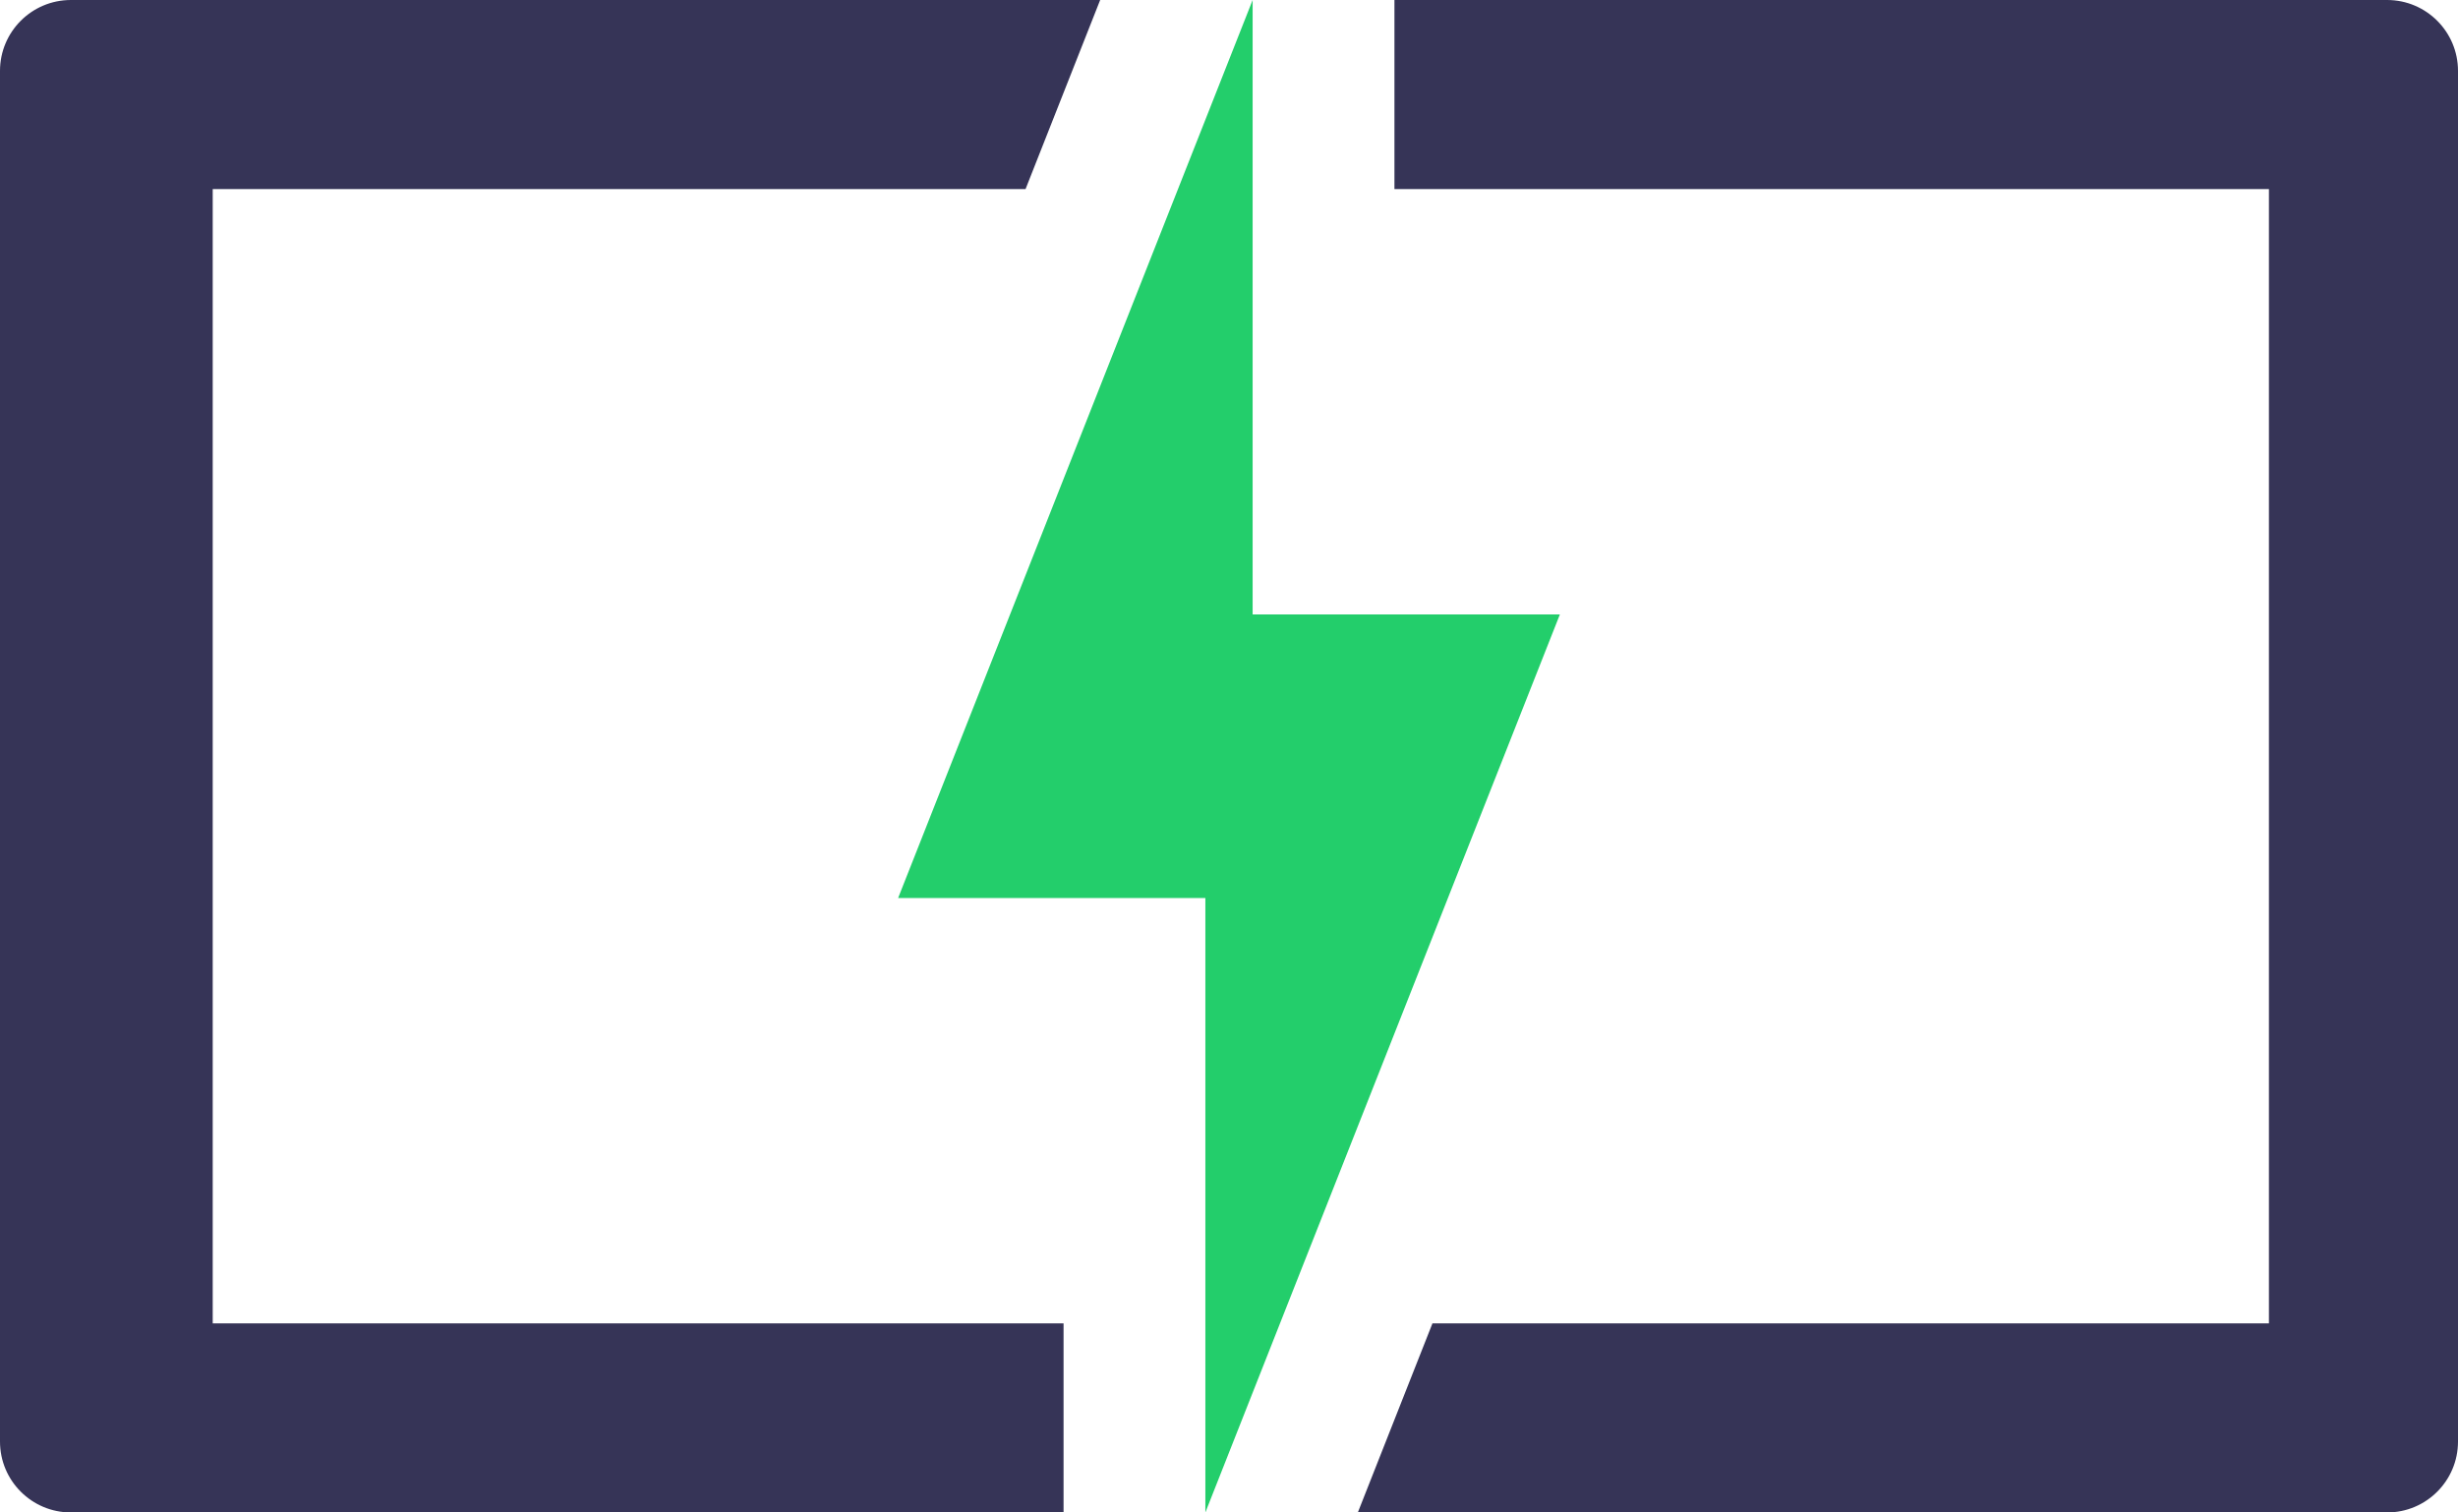
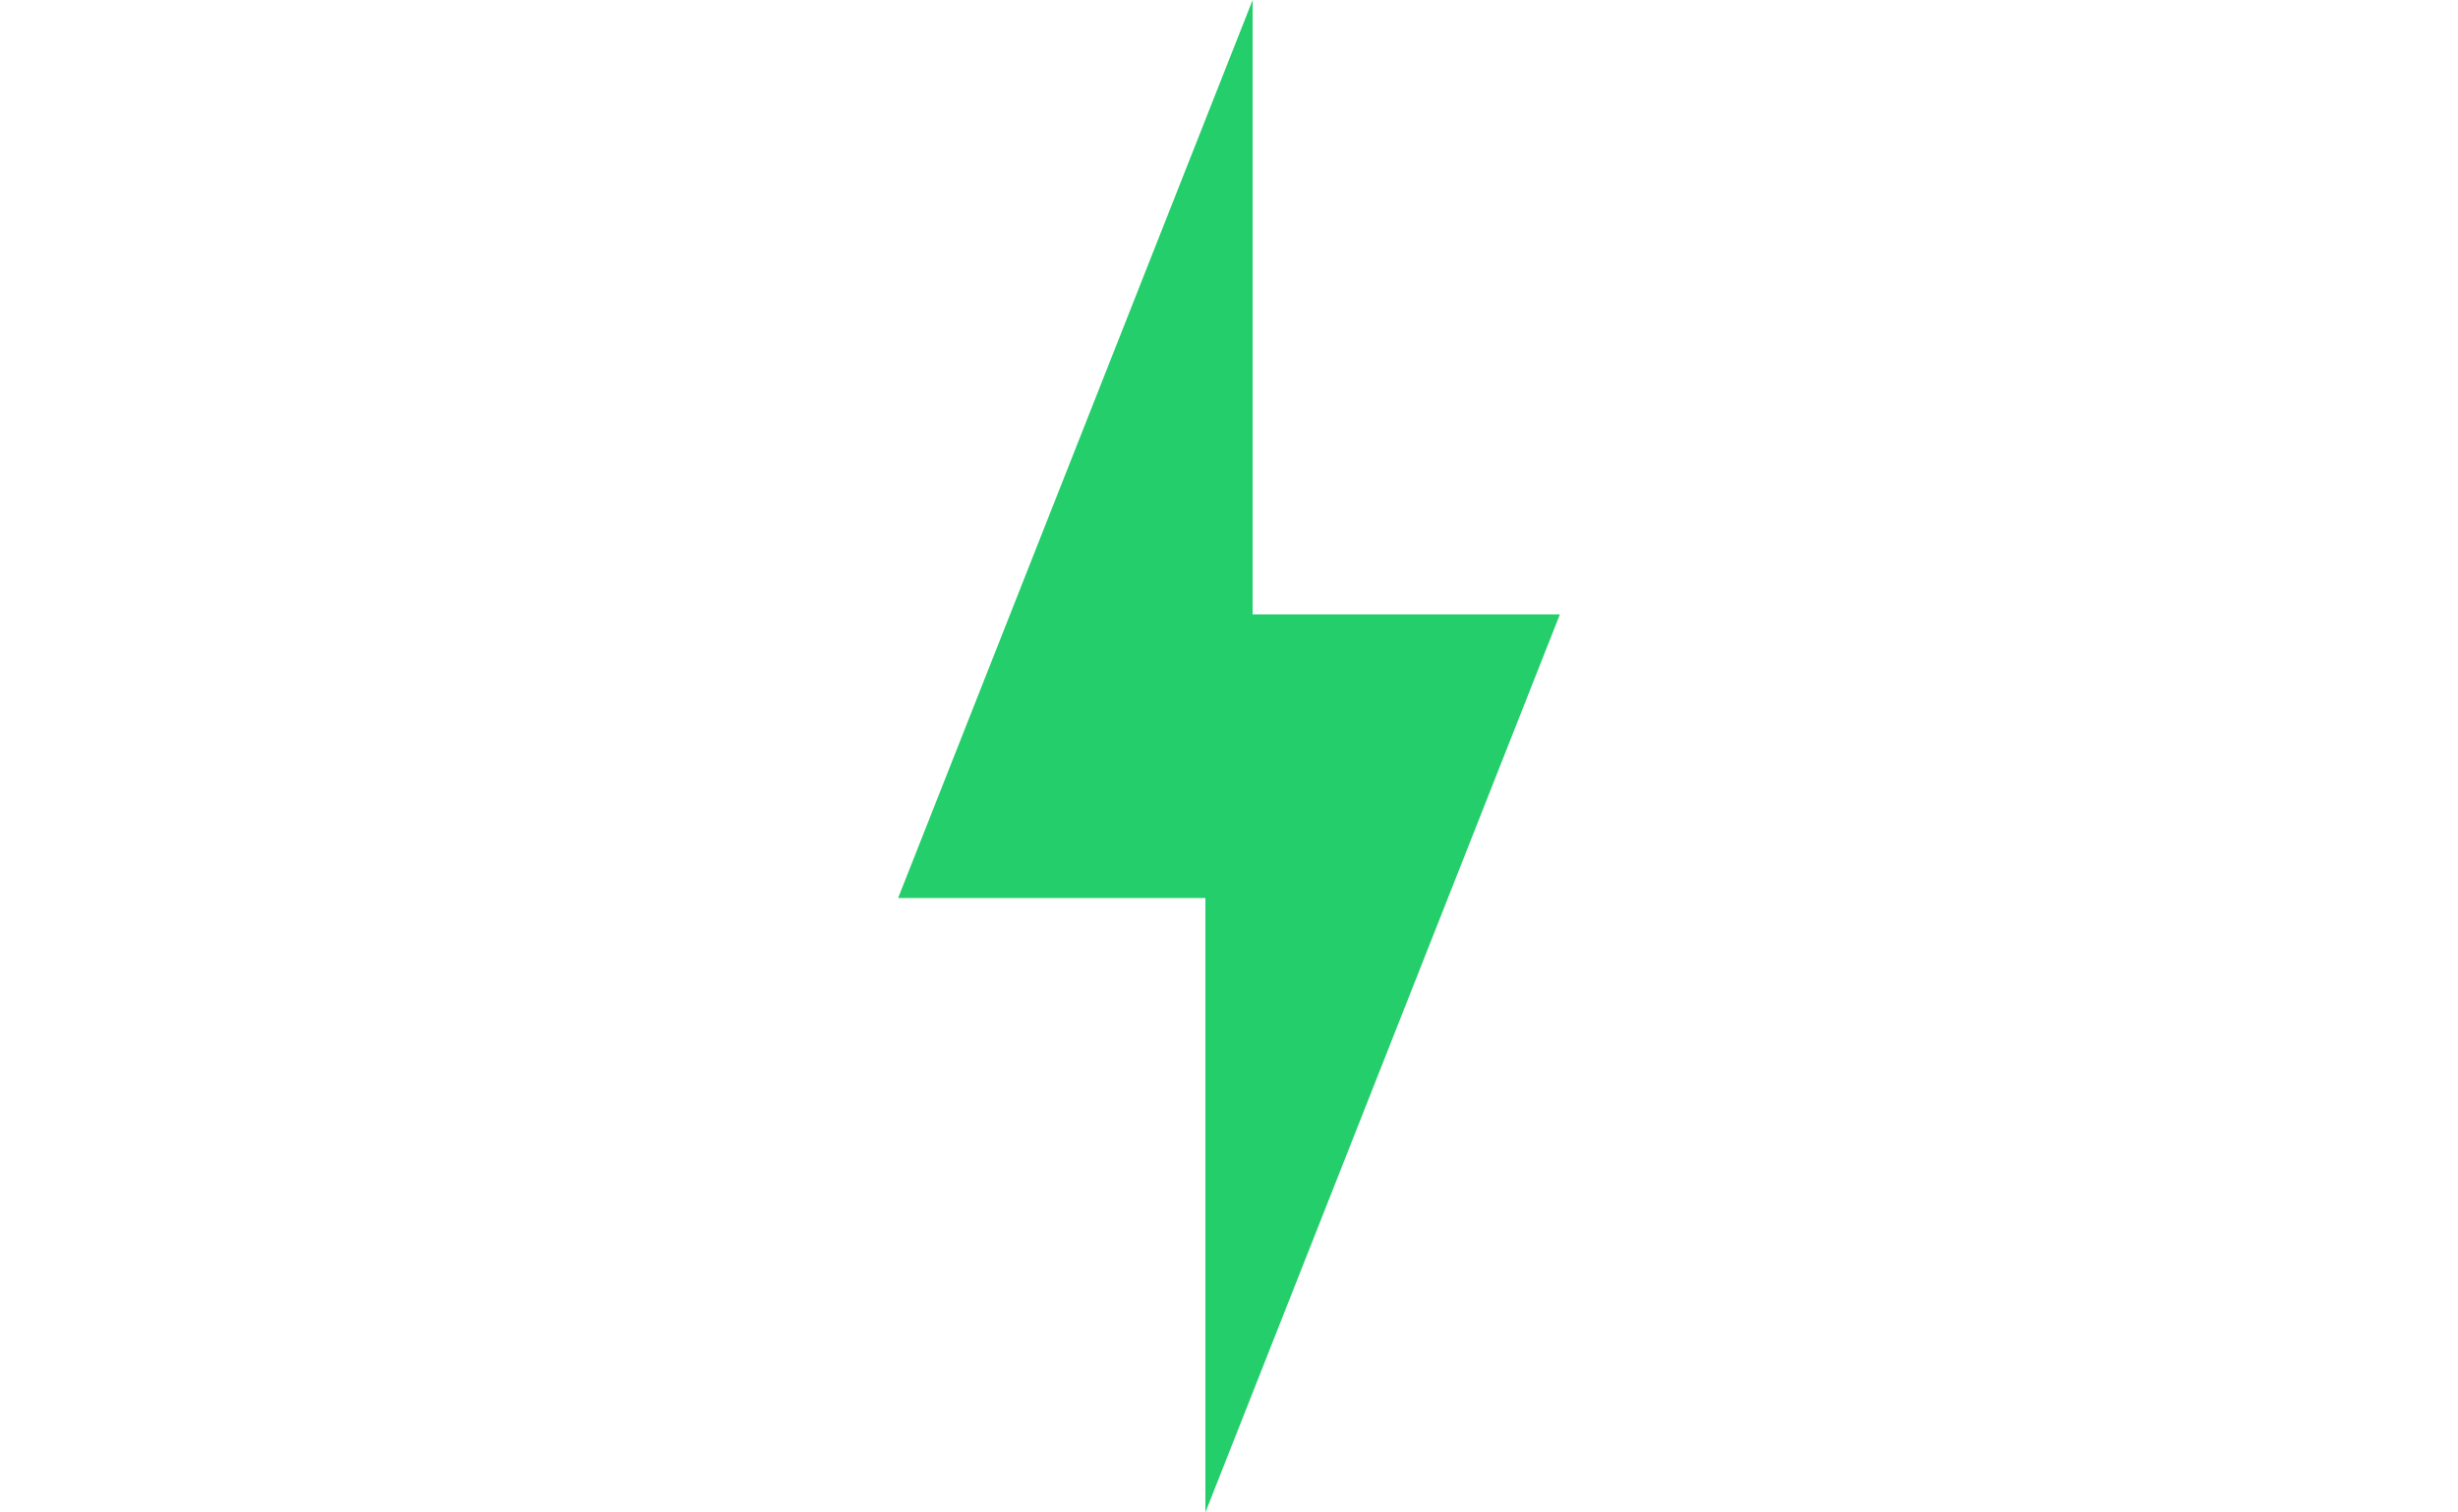
<svg xmlns="http://www.w3.org/2000/svg" width="104px" height="64px" viewBox="0 0 104 64" version="1.1">
  <title>Group 5</title>
  <desc>Created with Sketch.</desc>
  <g id="Page-2" stroke="none" stroke-width="1" fill="none" fill-rule="evenodd">
    <g id="TT-Commons" transform="translate(-603, -999)">
      <g id="Group-4" transform="translate(603, 999)">
        <g id="Group-5">
-           <path d="M46.549,-5.32907052e-15 L43.392,8 L9,8 L9,56 L45,56 L45,64 L3,64 C1.343,64 2.02906125e-16,62.657 0,61 L0,3 C-2.02906125e-16,1.343 1.343,-6.80106817e-15 3,-7.10542736e-15 L46.549,-7.10542736e-15 Z M59,-7.10542736e-15 L101,-7.10542736e-15 C102.657,-7.40978655e-15 104,1.343 104,3 L104,61 C104,62.657 102.657,64 101,64 L57.451,64 L60.608,56 L96,56 L96,8 L59,8 L59,-1.0658141e-14 Z" id="Combined-Shape" fill="#363457" />
          <polygon id="Path" fill="#23CE6B" fill-rule="nonzero" points="53 26 53 0 38 38 51 38 51 64 66 26" />
        </g>
      </g>
    </g>
  </g>
</svg>